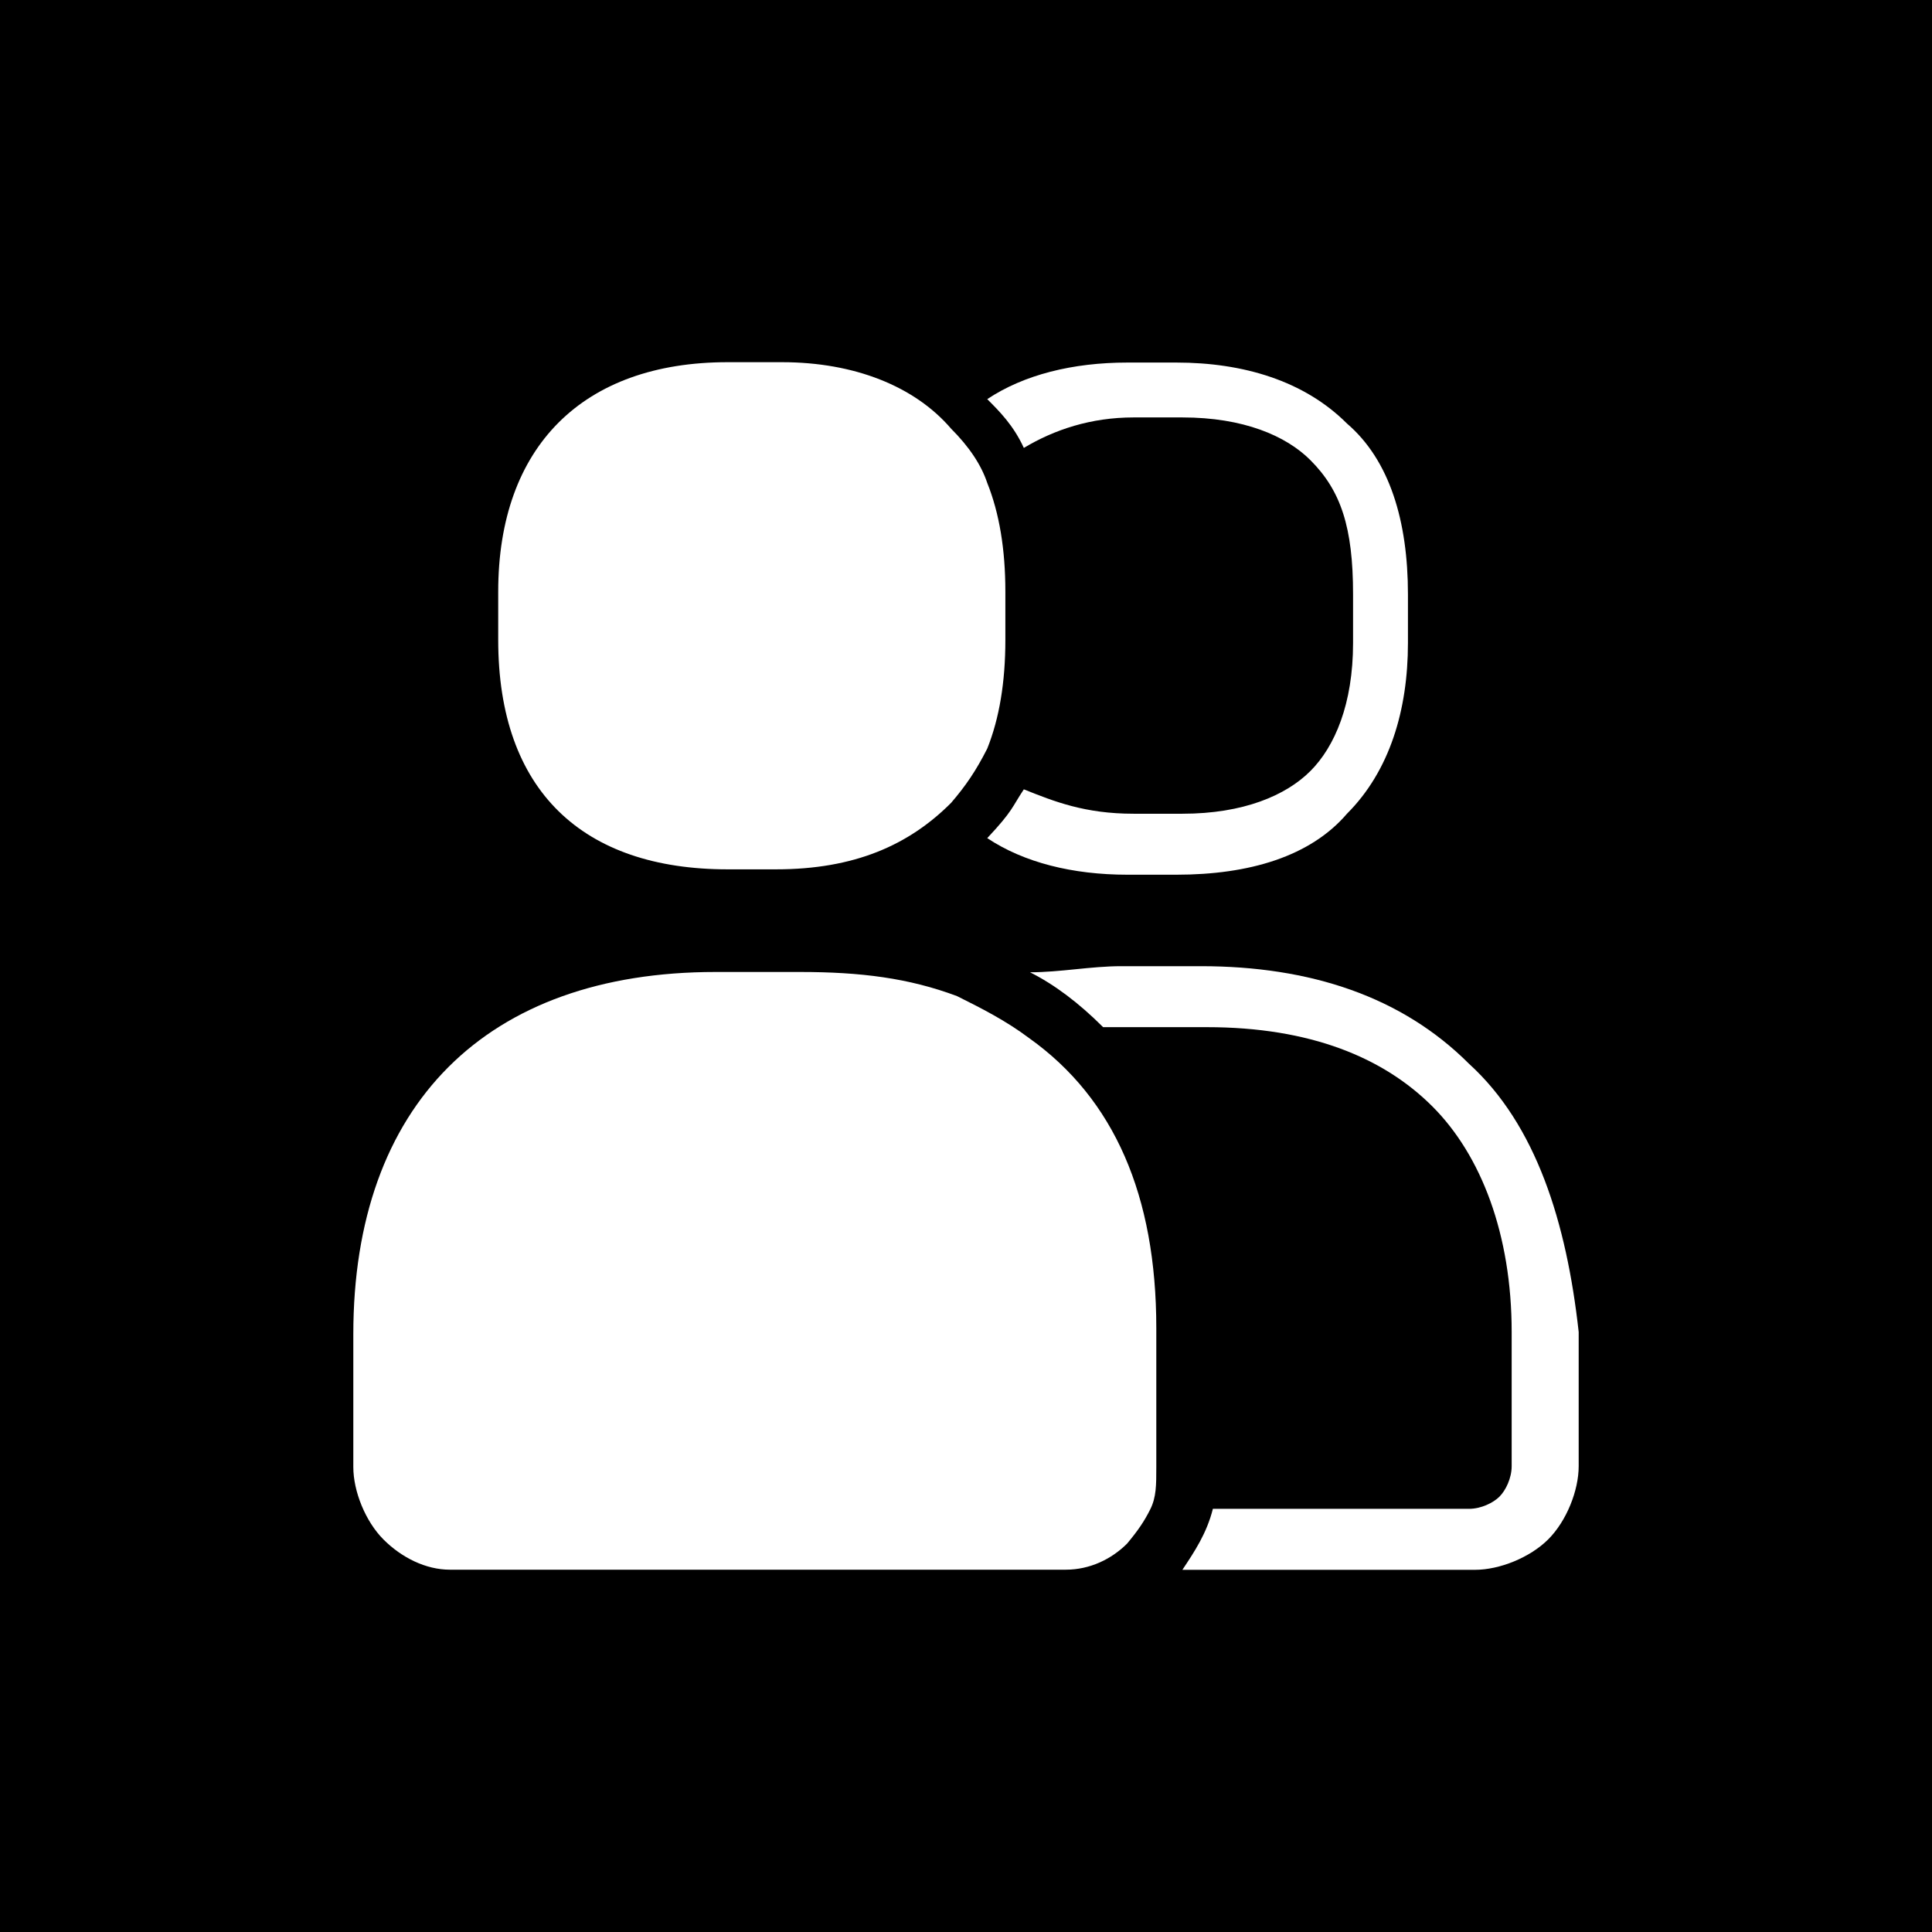
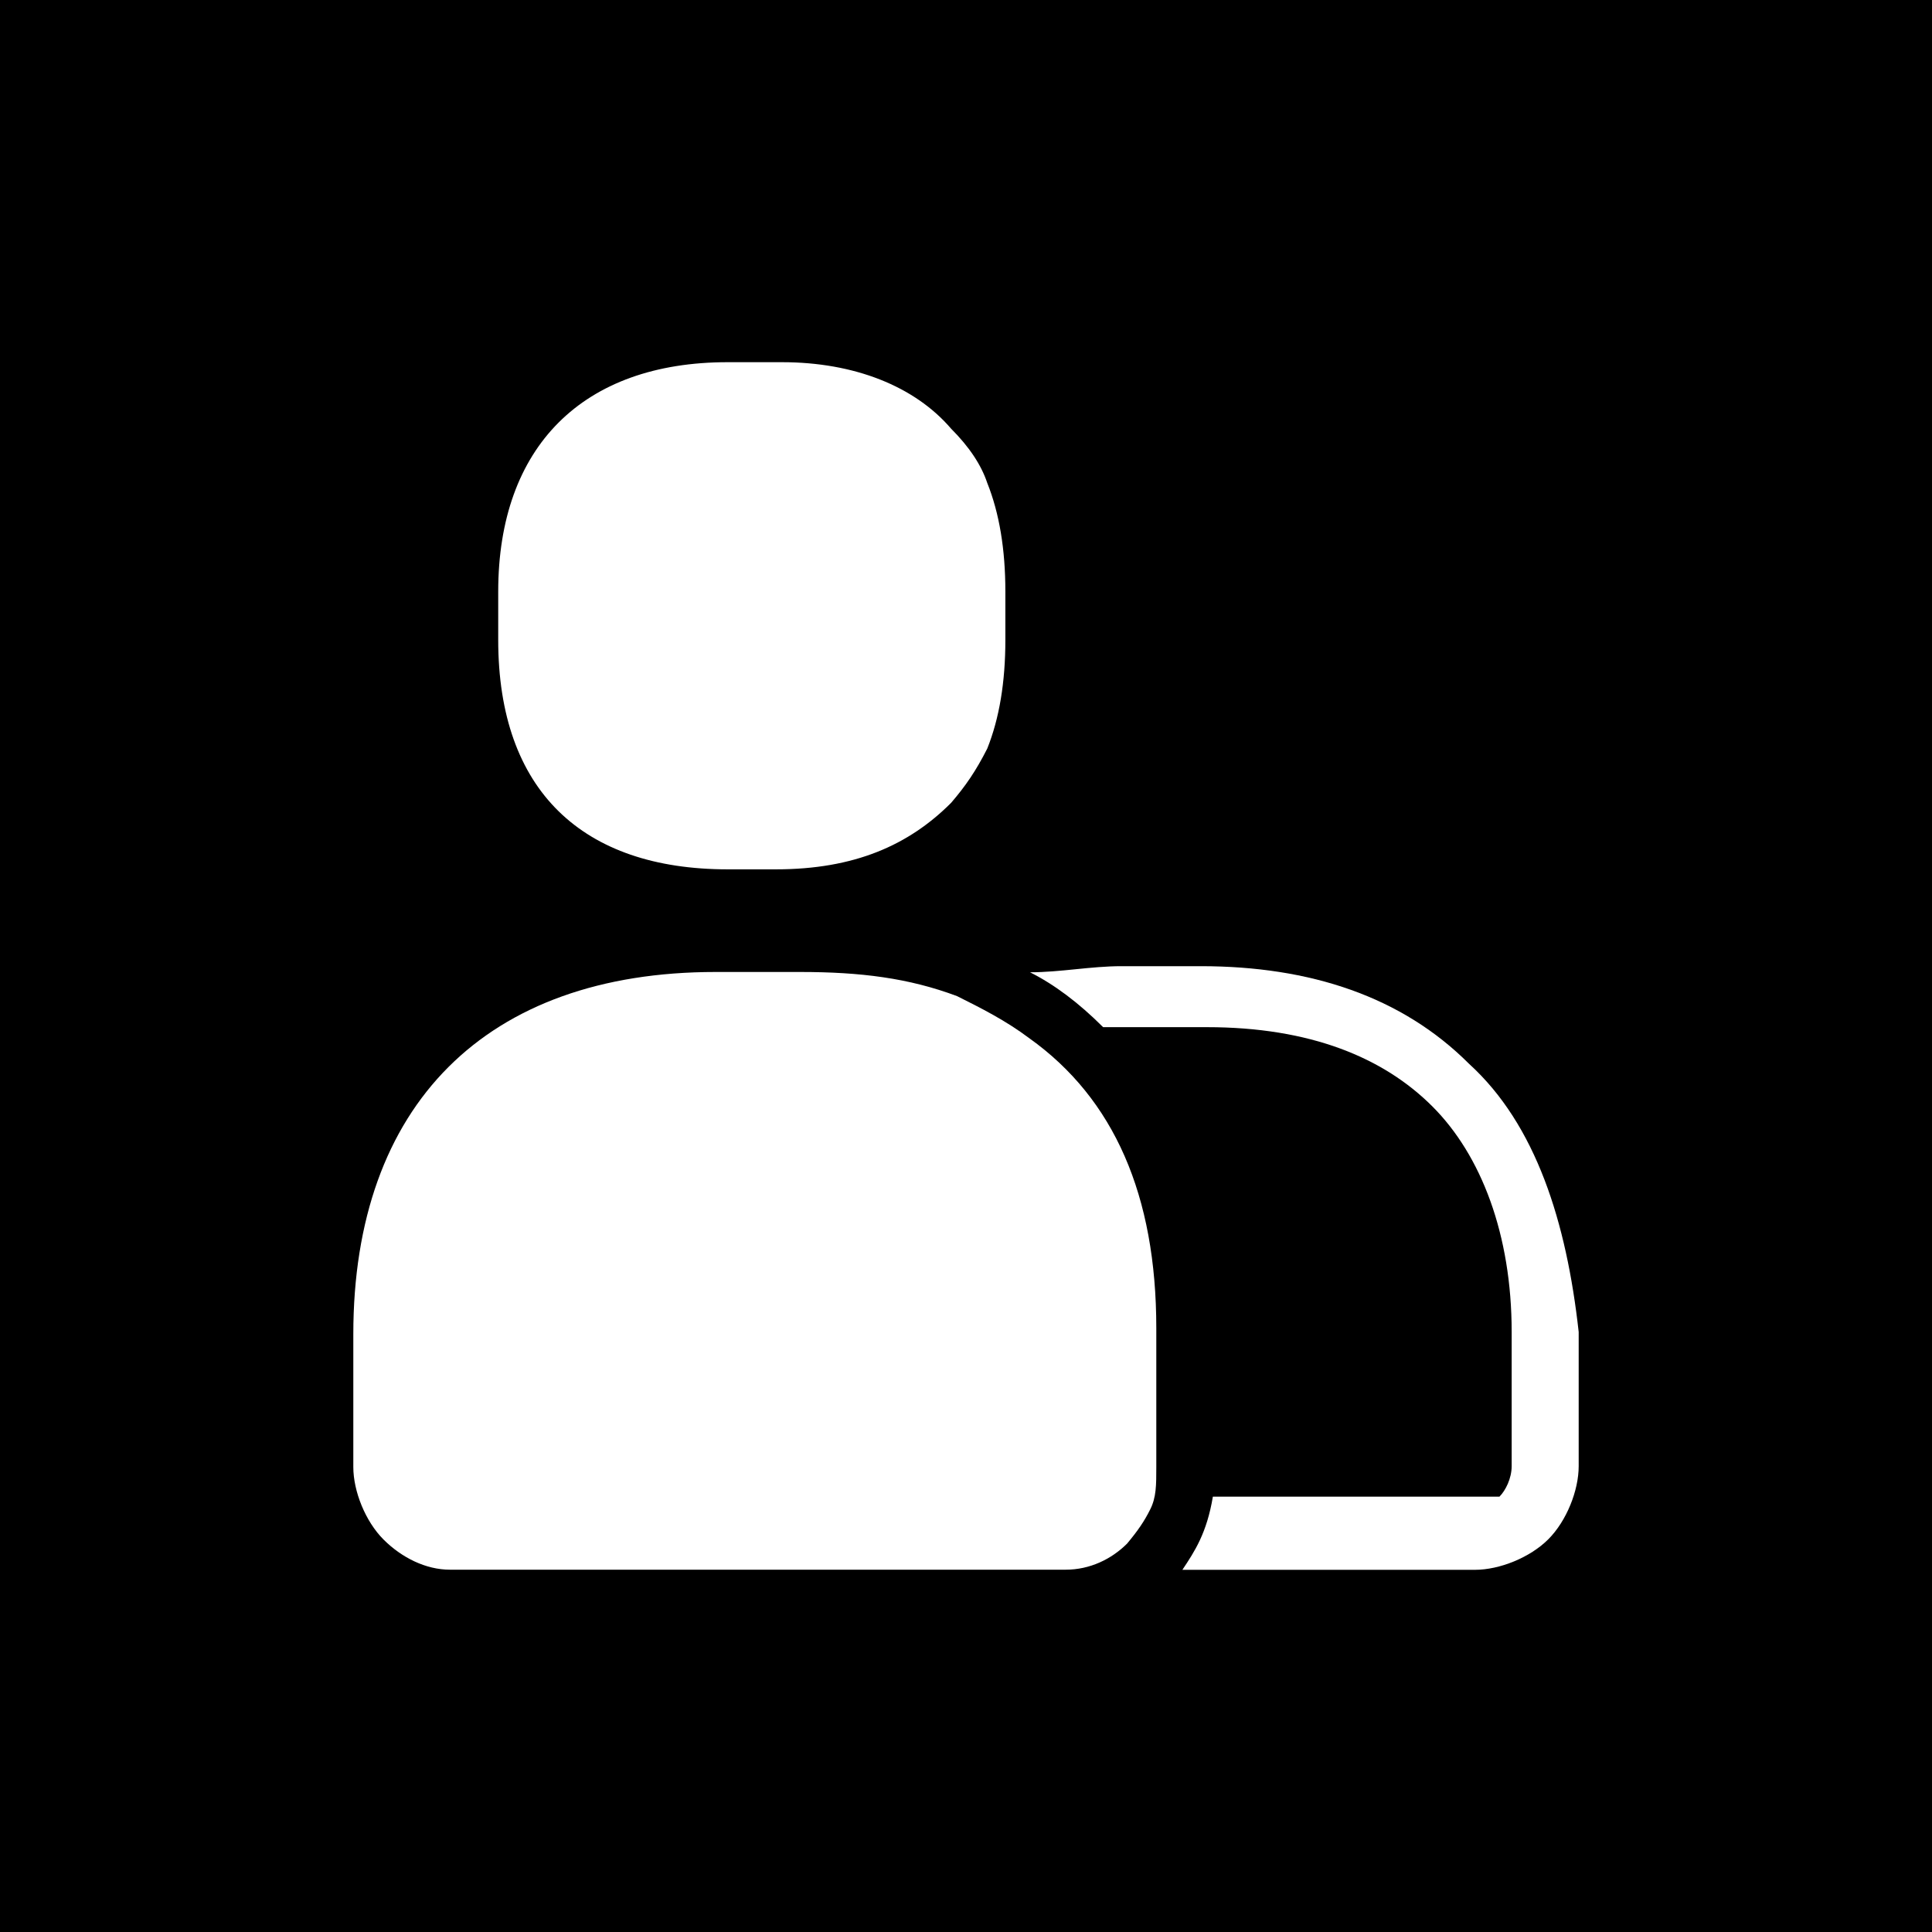
<svg xmlns="http://www.w3.org/2000/svg" width="32" height="32" viewBox="0 0 32 32" fill="none">
  <rect width="32" height="32" fill="black" />
  <path d="M12.052 14.399H12.852C14.152 14.399 15.052 13.999 15.752 13.299C15.996 13.015 16.164 12.769 16.352 12.399C16.552 11.899 16.652 11.299 16.652 10.599V9.799C16.652 9.099 16.552 8.499 16.352 7.999C16.252 7.699 16.052 7.399 15.752 7.099C15.152 6.399 14.152 5.999 12.952 5.999H12.052C9.652 5.999 8.252 7.399 8.252 9.799V10.599C8.252 13.099 9.652 14.399 12.052 14.399Z" fill="white" />
  <path d="M17.052 17.199C16.652 16.899 16.252 16.699 15.852 16.499C15.052 16.199 14.252 16.099 13.252 16.099H11.852C8.052 16.099 5.852 18.299 5.852 22.099V24.299C5.852 24.699 6.052 25.199 6.352 25.499C6.652 25.799 7.052 25.999 7.452 25.999H17.452C17.552 25.999 17.552 25.999 17.652 25.999C18.052 25.999 18.411 25.824 18.669 25.566C18.853 25.344 18.952 25.199 19.052 24.999C19.152 24.799 19.152 24.599 19.152 24.299V21.999C19.152 19.799 18.452 18.199 17.052 17.199Z" fill="white" />
-   <path d="M24.331 17.619C23.22 16.508 21.705 16.003 19.887 16.003H18.574C18.07 16.003 17.564 16.104 17.06 16.104C17.463 16.306 17.867 16.609 18.271 17.013C18.372 17.013 18.473 17.013 18.675 17.013H19.988C21.705 17.013 22.917 17.518 23.725 18.326C24.533 19.134 25.038 20.447 25.038 22.062V24.284C25.038 24.486 24.937 24.688 24.836 24.789C24.735 24.89 24.533 24.991 24.331 24.991H20.089C19.988 25.395 19.786 25.698 19.584 26.001H22.816H24.432C24.836 26.001 25.341 25.799 25.644 25.496C25.947 25.193 26.148 24.688 26.148 24.284V23.161V22.062C25.947 20.245 25.442 18.629 24.331 17.619Z" fill="white" />
-   <path d="M18.776 6.914H19.584C20.594 6.914 21.3 7.217 21.704 7.621C22.209 8.126 22.411 8.732 22.411 9.843V10.65C22.411 11.66 22.108 12.367 21.704 12.771C21.3 13.175 20.594 13.478 19.584 13.478H18.776C17.968 13.478 17.463 13.276 16.958 13.074C16.756 13.377 16.782 13.423 16.352 13.882C16.958 14.286 17.766 14.488 18.675 14.488H19.483C20.695 14.488 21.704 14.185 22.31 13.478C23.017 12.771 23.32 11.761 23.32 10.65V9.843C23.32 8.631 23.017 7.621 22.31 7.015C21.603 6.308 20.594 6.005 19.483 6.005H18.675C17.766 6.005 16.958 6.207 16.352 6.611C16.554 6.813 16.786 7.044 16.958 7.419C17.463 7.116 18.069 6.914 18.776 6.914Z" fill="white" />
+   <path d="M24.331 17.619C23.22 16.508 21.705 16.003 19.887 16.003H18.574C18.07 16.003 17.564 16.104 17.06 16.104C17.463 16.306 17.867 16.609 18.271 17.013C18.372 17.013 18.473 17.013 18.675 17.013H19.988C21.705 17.013 22.917 17.518 23.725 18.326C24.533 19.134 25.038 20.447 25.038 22.062V24.284C25.038 24.486 24.937 24.688 24.836 24.789H20.089C19.988 25.395 19.786 25.698 19.584 26.001H22.816H24.432C24.836 26.001 25.341 25.799 25.644 25.496C25.947 25.193 26.148 24.688 26.148 24.284V23.161V22.062C25.947 20.245 25.442 18.629 24.331 17.619Z" fill="white" />
</svg>